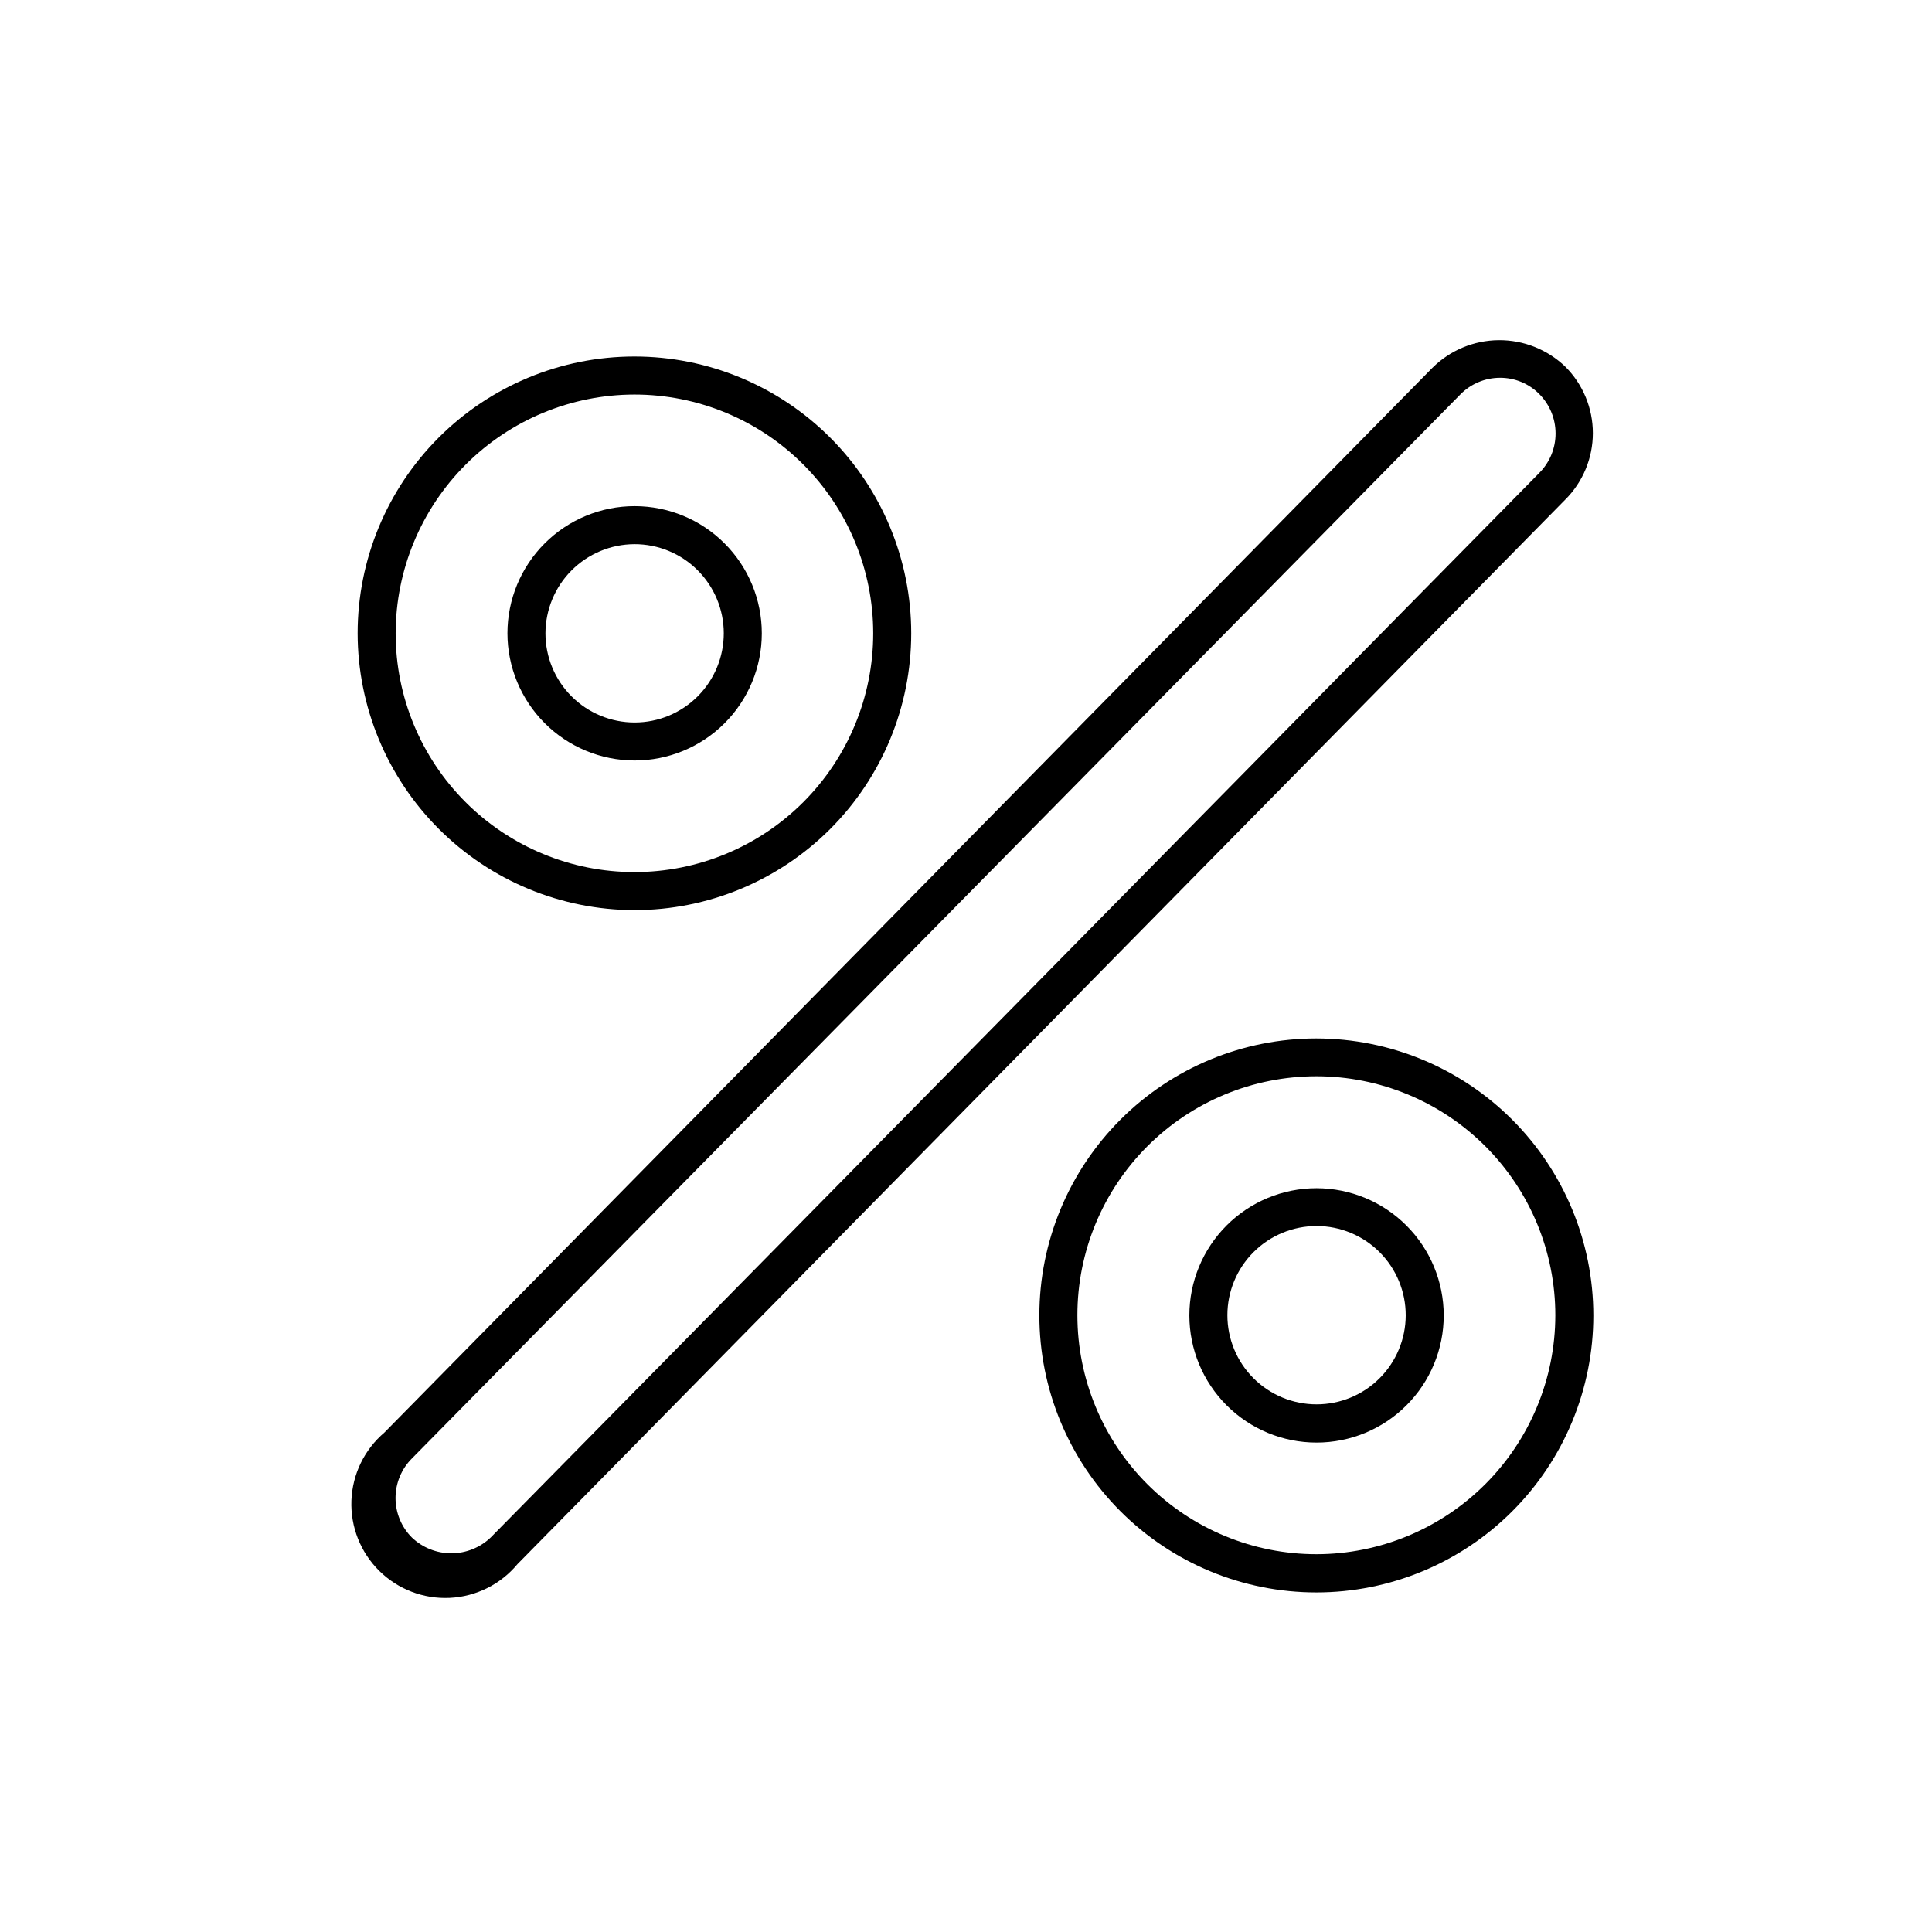
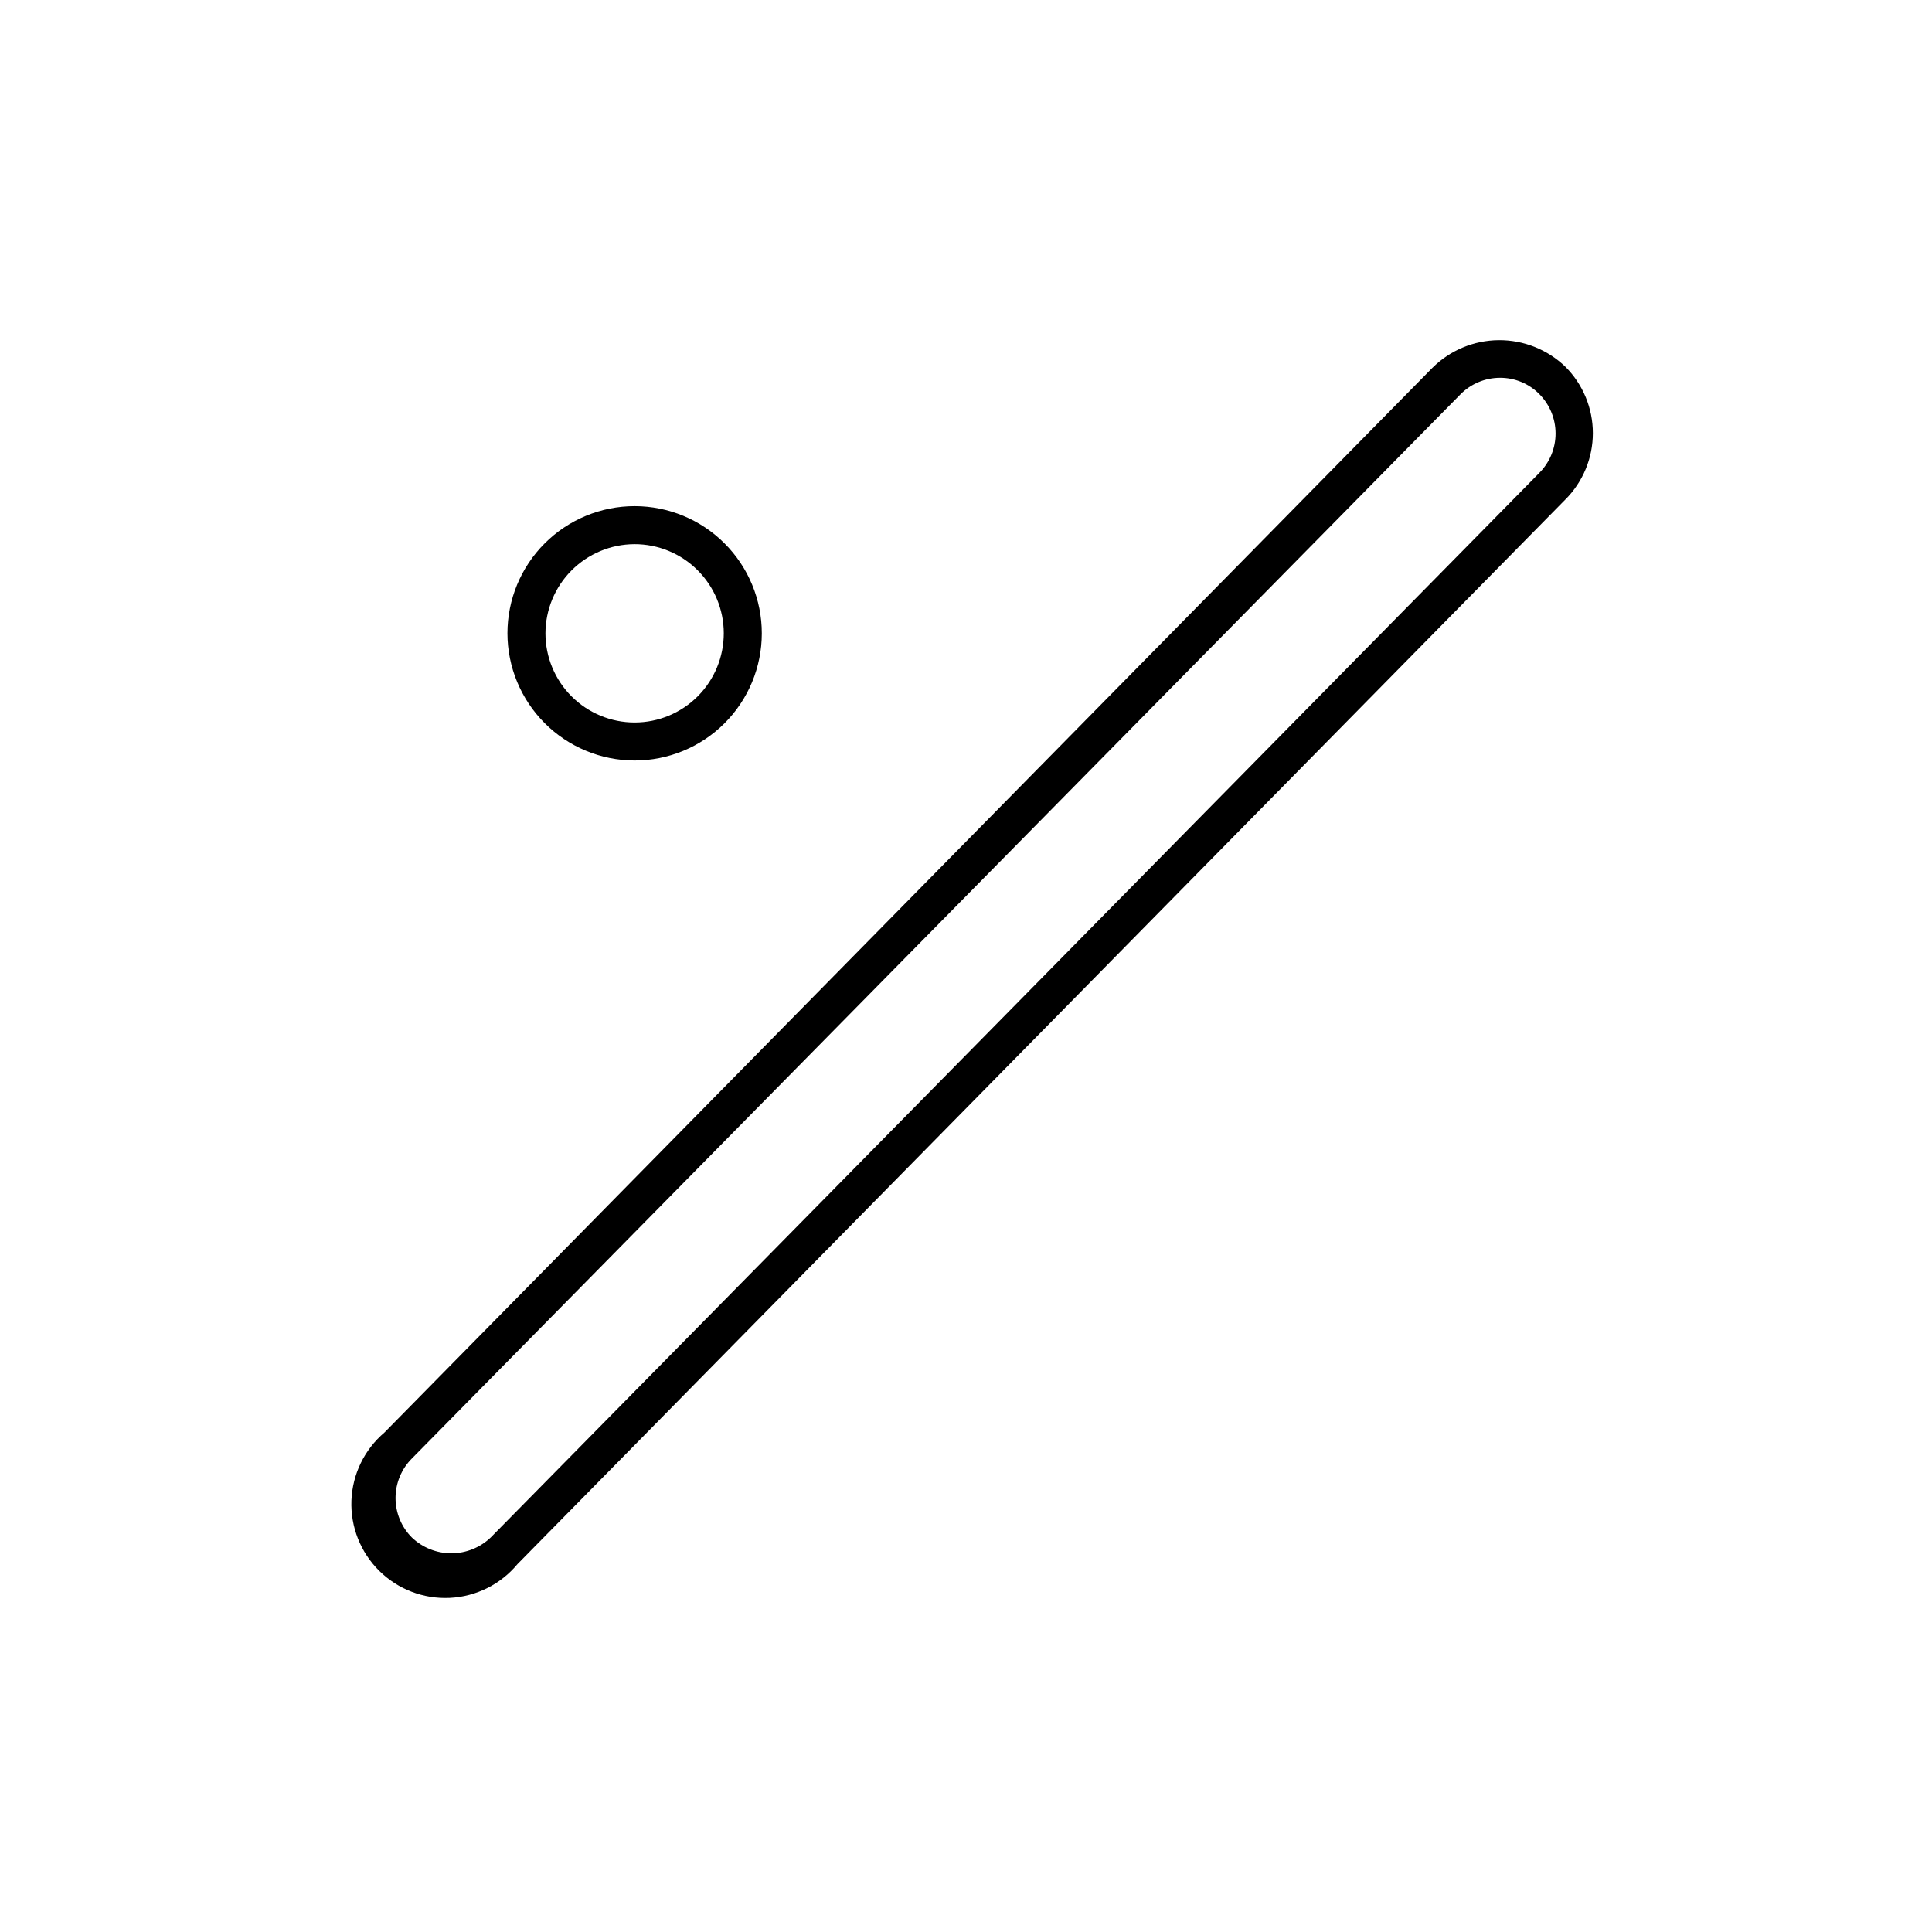
<svg xmlns="http://www.w3.org/2000/svg" fill="#000000" width="800px" height="800px" version="1.1" viewBox="144 144 512 512">
  <g>
    <path d="m558.85 241.2c-4.75-4.578-11.102-7.109-17.695-7.051-6.594 0.055-12.902 2.695-17.574 7.352l-277.7 282.13c-5.312 4.519-8.488 11.059-8.75 18.027-0.258 6.969 2.414 13.73 7.375 18.633 4.961 4.902 11.75 7.5 18.715 7.16 6.969-0.344 13.469-3.59 17.926-8.957l277.7-282.13h0.004c4.656-4.664 7.273-10.988 7.273-17.582s-2.617-12.918-7.273-17.582zm-6.902 28.113-277.9 282.13c-2.812 2.691-6.559 4.195-10.453 4.195-3.898 0-7.641-1.504-10.457-4.195-2.766-2.777-4.316-6.535-4.316-10.457 0-3.918 1.551-7.676 4.316-10.453l277.85-281.98c2.773-2.832 6.566-4.43 10.531-4.434 3.891-0.02 7.629 1.523 10.379 4.281 2.769 2.769 4.332 6.523 4.344 10.445 0.008 3.918-1.535 7.68-4.293 10.461z" />
    <path d="m312.13 345.54c8.941 0.016 17.523-3.527 23.855-9.84 6.332-6.316 9.891-14.887 9.902-23.828 0.008-8.945-3.539-17.523-9.855-23.852s-14.891-9.883-23.832-9.887c-8.945-0.008-17.52 3.543-23.844 9.863-6.328 6.32-9.879 14.898-9.879 23.84 0.012 8.926 3.562 17.484 9.867 23.801 6.309 6.316 14.859 9.879 23.785 9.902zm0-57.332c6.269-0.012 12.289 2.465 16.73 6.891 4.441 4.426 6.941 10.434 6.949 16.703s-2.473 12.285-6.902 16.727c-4.43 4.438-10.438 6.934-16.707 6.938-6.269 0.004-12.285-2.484-16.719-6.914-4.438-4.434-6.93-10.445-6.93-16.715 0.016-6.254 2.5-12.25 6.918-16.676 4.418-4.426 10.406-6.926 16.66-6.953z" />
-     <path d="m312.13 385.19c19.457 0 38.113-7.731 51.871-21.484 13.758-13.758 21.484-32.418 21.484-51.871s-7.727-38.113-21.484-51.871c-13.758-13.754-32.414-21.484-51.871-21.484-19.453 0-38.113 7.731-51.867 21.484-13.758 13.758-21.484 32.418-21.484 51.871 0.023 19.445 7.762 38.09 21.512 51.84s32.395 21.488 51.84 21.516zm0-136.63c16.785 0 32.879 6.664 44.746 18.531 11.867 11.867 18.535 27.965 18.535 44.746s-6.668 32.879-18.535 44.746c-11.867 11.867-27.961 18.531-44.746 18.531-16.781 0-32.875-6.664-44.742-18.531s-18.535-27.965-18.535-44.746c0.027-16.773 6.703-32.855 18.562-44.715 11.863-11.863 27.941-18.539 44.715-18.562z" />
-     <path d="m492.9 419.2c-19.473-0.016-38.152 7.707-51.926 21.469-13.777 13.762-21.523 32.43-21.531 51.902-0.008 19.469 7.719 38.148 21.48 51.918 13.766 13.773 32.438 21.516 51.906 21.52 19.473 0.004 38.148-7.727 51.918-21.492 13.77-13.77 21.504-32.441 21.504-51.914-0.012-19.453-7.742-38.109-21.496-51.871-13.75-13.762-32.402-21.508-51.855-21.531zm0 136.68c-16.805 0.012-32.922-6.652-44.809-18.527s-18.566-27.984-18.57-44.785c-0.008-16.805 6.668-32.918 18.547-44.797 11.879-11.883 27.996-18.555 44.797-18.551 16.801 0.004 32.914 6.688 44.789 18.574 11.871 11.887 18.535 28.004 18.523 44.805-0.027 16.773-6.703 32.855-18.562 44.715-11.863 11.863-27.941 18.539-44.715 18.566z" />
-     <path d="m492.9 458.89c-8.941 0-17.512 3.551-23.836 9.871-6.32 6.32-9.871 14.895-9.871 23.832 0 8.941 3.551 17.512 9.871 23.832 6.324 6.324 14.895 9.875 23.836 9.875 8.938 0 17.512-3.551 23.832-9.875 6.32-6.32 9.871-14.891 9.871-23.832-0.012-8.934-3.566-17.5-9.887-23.816-6.316-6.32-14.883-9.875-23.816-9.887zm0 57.281c-6.269 0-12.285-2.492-16.715-6.926-4.434-4.434-6.918-10.449-6.914-16.719 0.004-6.269 2.5-12.281 6.938-16.707 4.438-4.43 10.453-6.914 16.723-6.906 6.269 0.012 12.281 2.512 16.707 6.953 4.422 4.441 6.902 10.457 6.891 16.727-0.016 6.258-2.512 12.258-6.941 16.676-4.43 4.422-10.43 6.902-16.688 6.902z" />
  </g>
</svg>